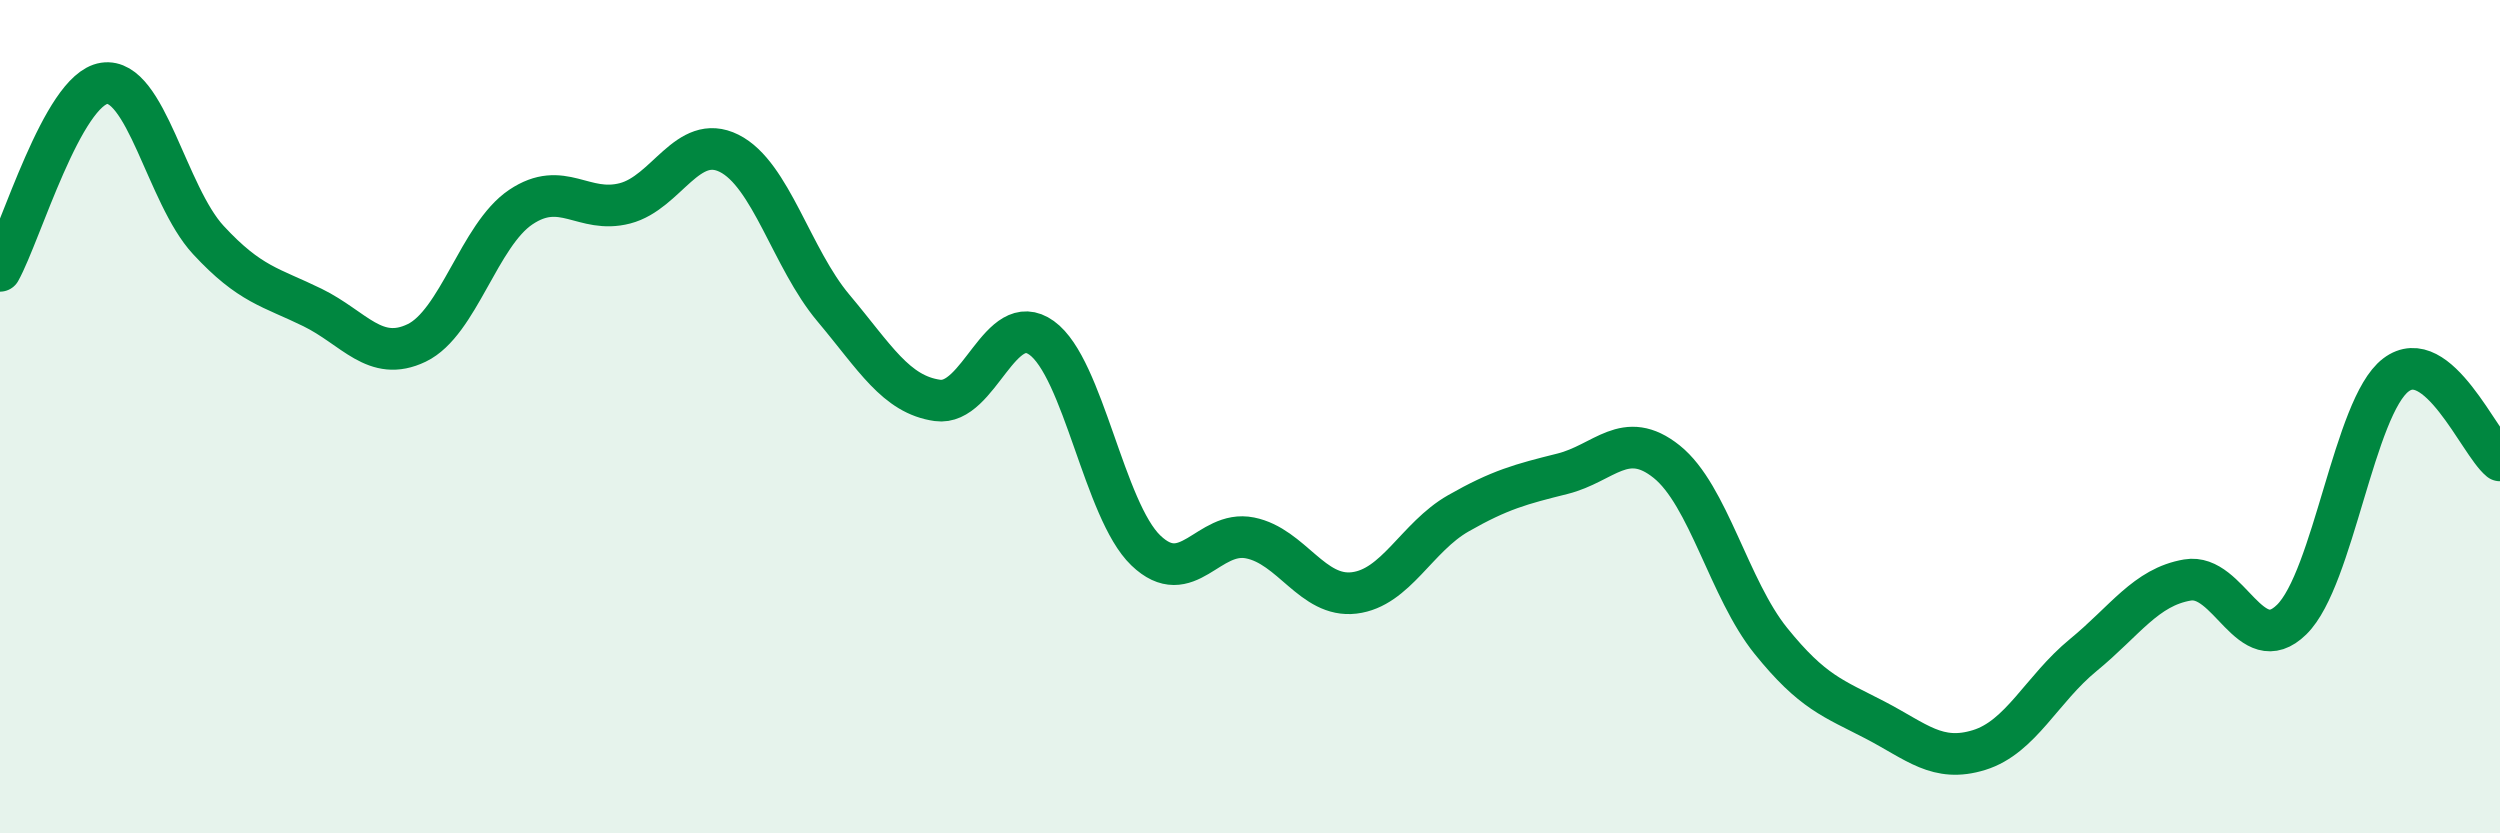
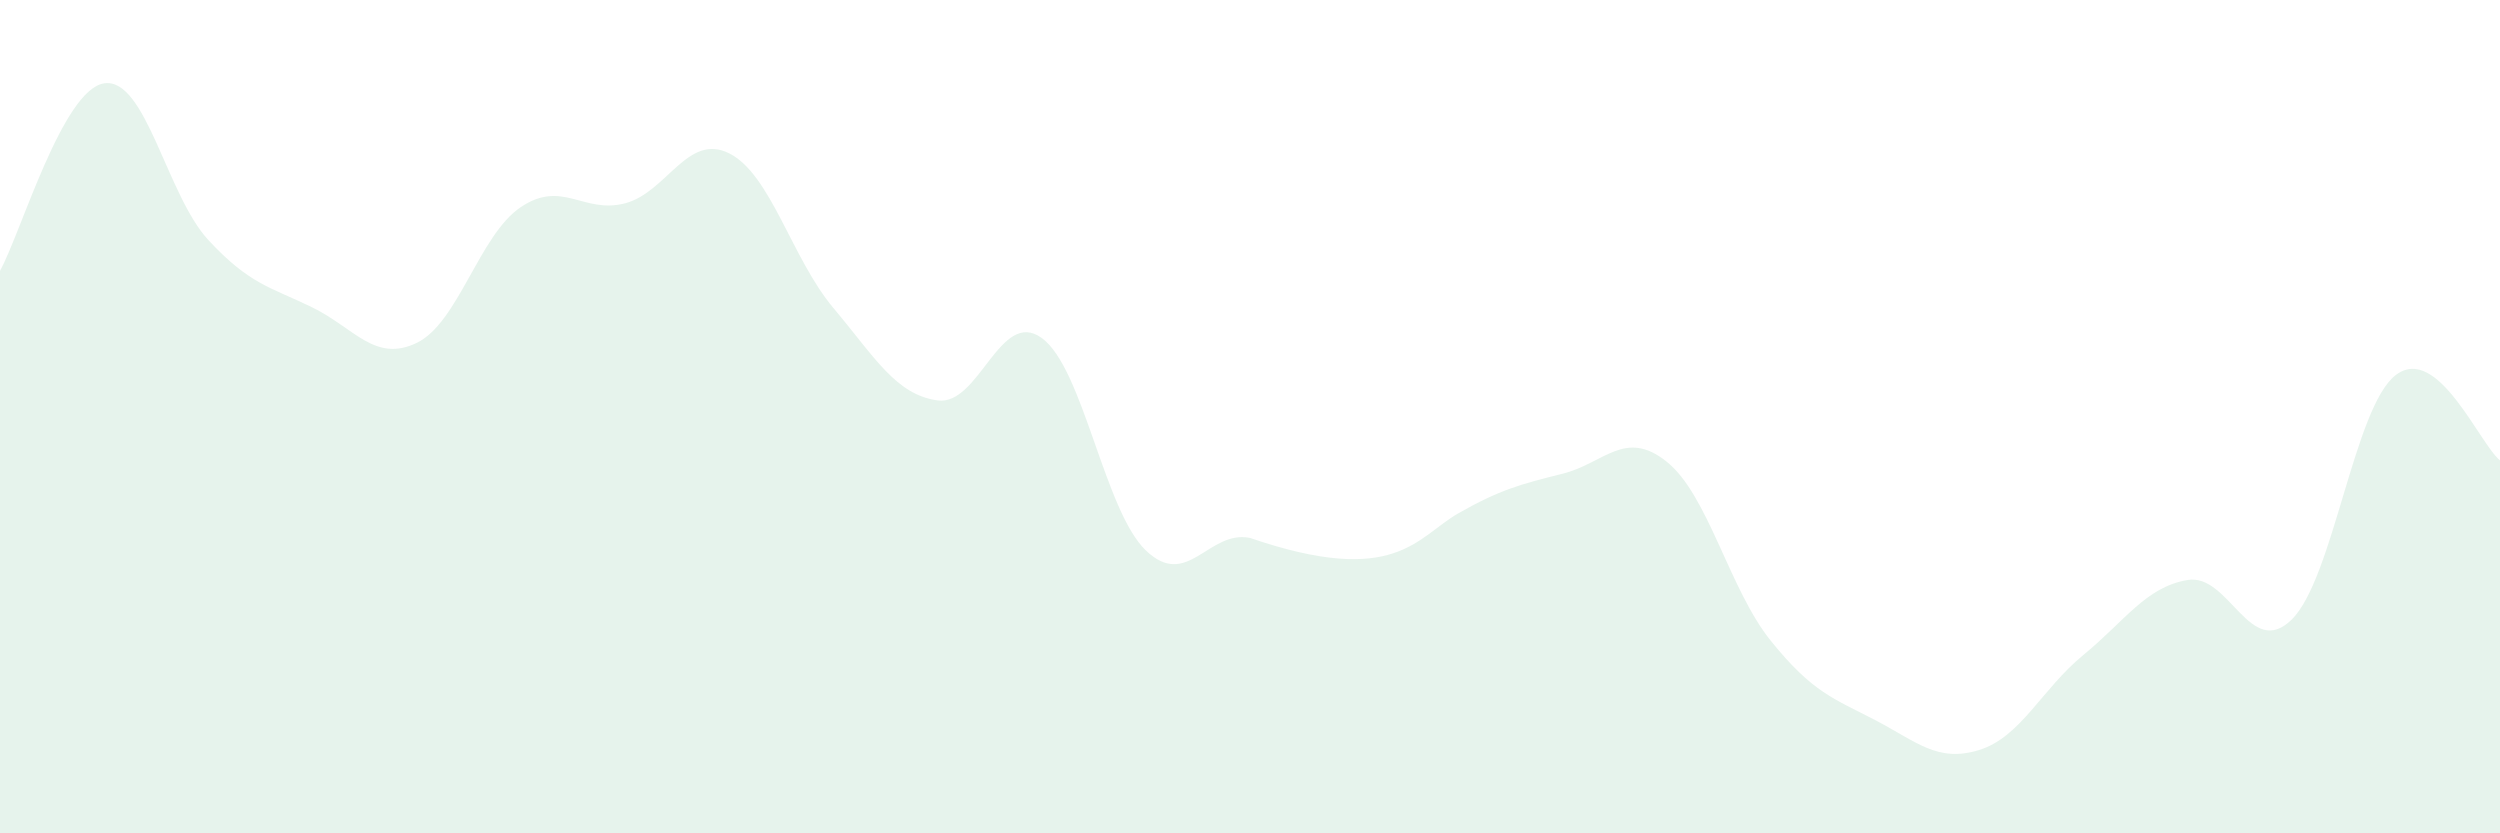
<svg xmlns="http://www.w3.org/2000/svg" width="60" height="20" viewBox="0 0 60 20">
-   <path d="M 0,6.5 C 0.5,5.6 1.5,2.15 2.5,2 C 3.5,1.85 4,4.68 5,5.76 C 6,6.84 6.5,6.89 7.5,7.38 C 8.5,7.87 9,8.71 10,8.23 C 11,7.75 11.5,5.64 12.5,4.97 C 13.5,4.3 14,5.14 15,4.88 C 16,4.62 16.5,3.18 17.5,3.68 C 18.5,4.18 19,6.2 20,7.39 C 21,8.58 21.5,9.47 22.5,9.61 C 23.5,9.75 24,7.39 25,8.11 C 26,8.83 26.5,12.25 27.5,13.21 C 28.5,14.17 29,12.71 30,12.91 C 31,13.11 31.5,14.35 32.5,14.23 C 33.5,14.11 34,12.89 35,12.32 C 36,11.75 36.5,11.62 37.5,11.37 C 38.5,11.12 39,10.28 40,11.08 C 41,11.88 41.5,14.14 42.5,15.38 C 43.5,16.62 44,16.76 45,17.28 C 46,17.8 46.5,18.31 47.5,18 C 48.5,17.69 49,16.54 50,15.72 C 51,14.9 51.5,14.09 52.5,13.92 C 53.5,13.75 54,15.85 55,14.87 C 56,13.89 56.5,9.76 57.5,9 C 58.5,8.24 59.5,10.64 60,11.05L60 20L0 20Z" fill="#008740" opacity="0.1" stroke-linecap="round" stroke-linejoin="round" />
-   <path d="M 0,6.5 C 0.5,5.6 1.5,2.15 2.5,2 C 3.5,1.85 4,4.68 5,5.76 C 6,6.84 6.5,6.89 7.5,7.38 C 8.5,7.87 9,8.71 10,8.23 C 11,7.75 11.5,5.64 12.5,4.97 C 13.5,4.3 14,5.14 15,4.88 C 16,4.62 16.5,3.18 17.5,3.68 C 18.5,4.18 19,6.2 20,7.39 C 21,8.58 21.5,9.47 22.5,9.61 C 23.5,9.75 24,7.39 25,8.11 C 26,8.83 26.5,12.25 27.5,13.21 C 28.5,14.17 29,12.71 30,12.91 C 31,13.11 31.5,14.35 32.5,14.23 C 33.5,14.11 34,12.89 35,12.32 C 36,11.75 36.5,11.62 37.5,11.37 C 38.5,11.12 39,10.28 40,11.08 C 41,11.88 41.5,14.14 42.5,15.38 C 43.5,16.62 44,16.76 45,17.28 C 46,17.8 46.5,18.31 47.5,18 C 48.5,17.69 49,16.54 50,15.72 C 51,14.9 51.5,14.09 52.5,13.92 C 53.5,13.75 54,15.85 55,14.87 C 56,13.89 56.5,9.76 57.5,9 C 58.5,8.24 59.5,10.64 60,11.05" stroke="#008740" stroke-width="1" fill="none" stroke-linecap="round" stroke-linejoin="round" />
+   <path d="M 0,6.5 C 0.5,5.6 1.5,2.15 2.5,2 C 3.5,1.85 4,4.68 5,5.76 C 6,6.84 6.5,6.89 7.5,7.38 C 8.5,7.87 9,8.71 10,8.23 C 11,7.75 11.5,5.64 12.5,4.97 C 13.5,4.3 14,5.14 15,4.88 C 16,4.62 16.5,3.18 17.5,3.68 C 18.5,4.18 19,6.2 20,7.39 C 21,8.58 21.5,9.47 22.5,9.61 C 23.5,9.75 24,7.39 25,8.11 C 26,8.83 26.5,12.25 27.5,13.21 C 28.5,14.17 29,12.71 30,12.91 C 33.5,14.11 34,12.89 35,12.32 C 36,11.75 36.5,11.62 37.5,11.37 C 38.5,11.12 39,10.28 40,11.08 C 41,11.88 41.5,14.14 42.5,15.38 C 43.5,16.62 44,16.76 45,17.28 C 46,17.8 46.5,18.31 47.5,18 C 48.5,17.69 49,16.54 50,15.72 C 51,14.9 51.5,14.09 52.5,13.92 C 53.5,13.75 54,15.85 55,14.87 C 56,13.89 56.5,9.76 57.5,9 C 58.5,8.24 59.5,10.64 60,11.05L60 20L0 20Z" fill="#008740" opacity="0.1" stroke-linecap="round" stroke-linejoin="round" />
</svg>